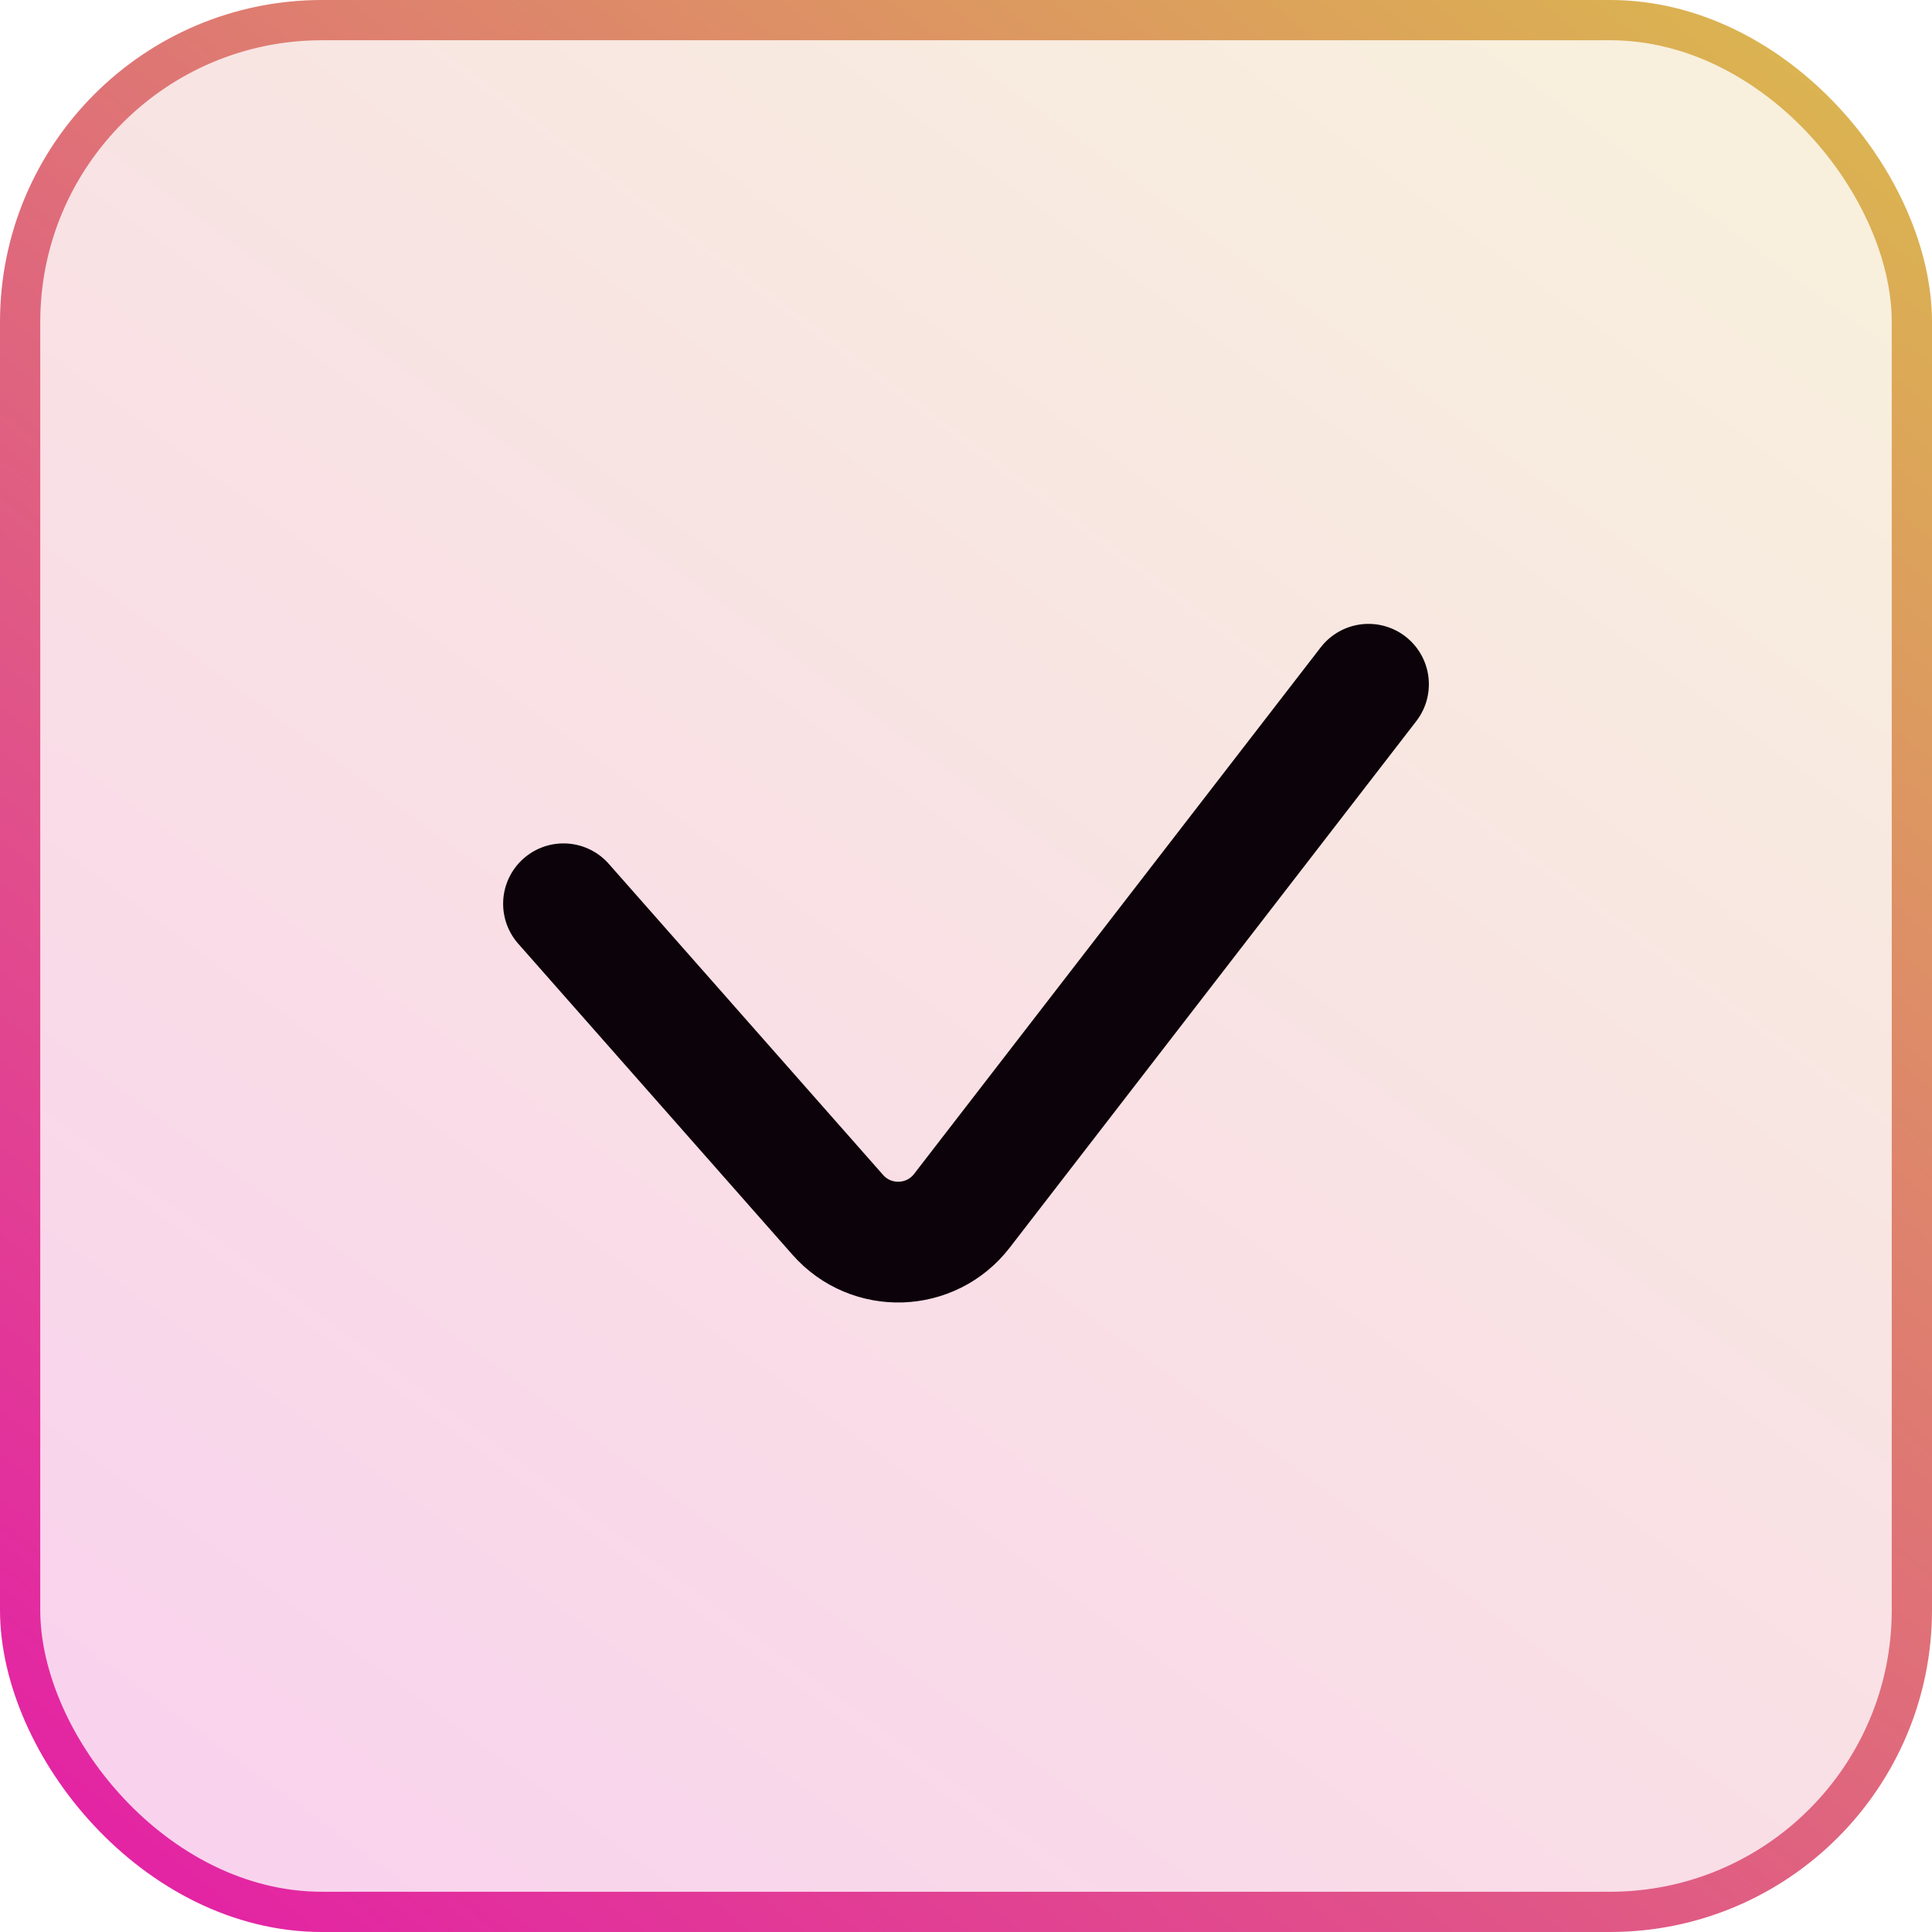
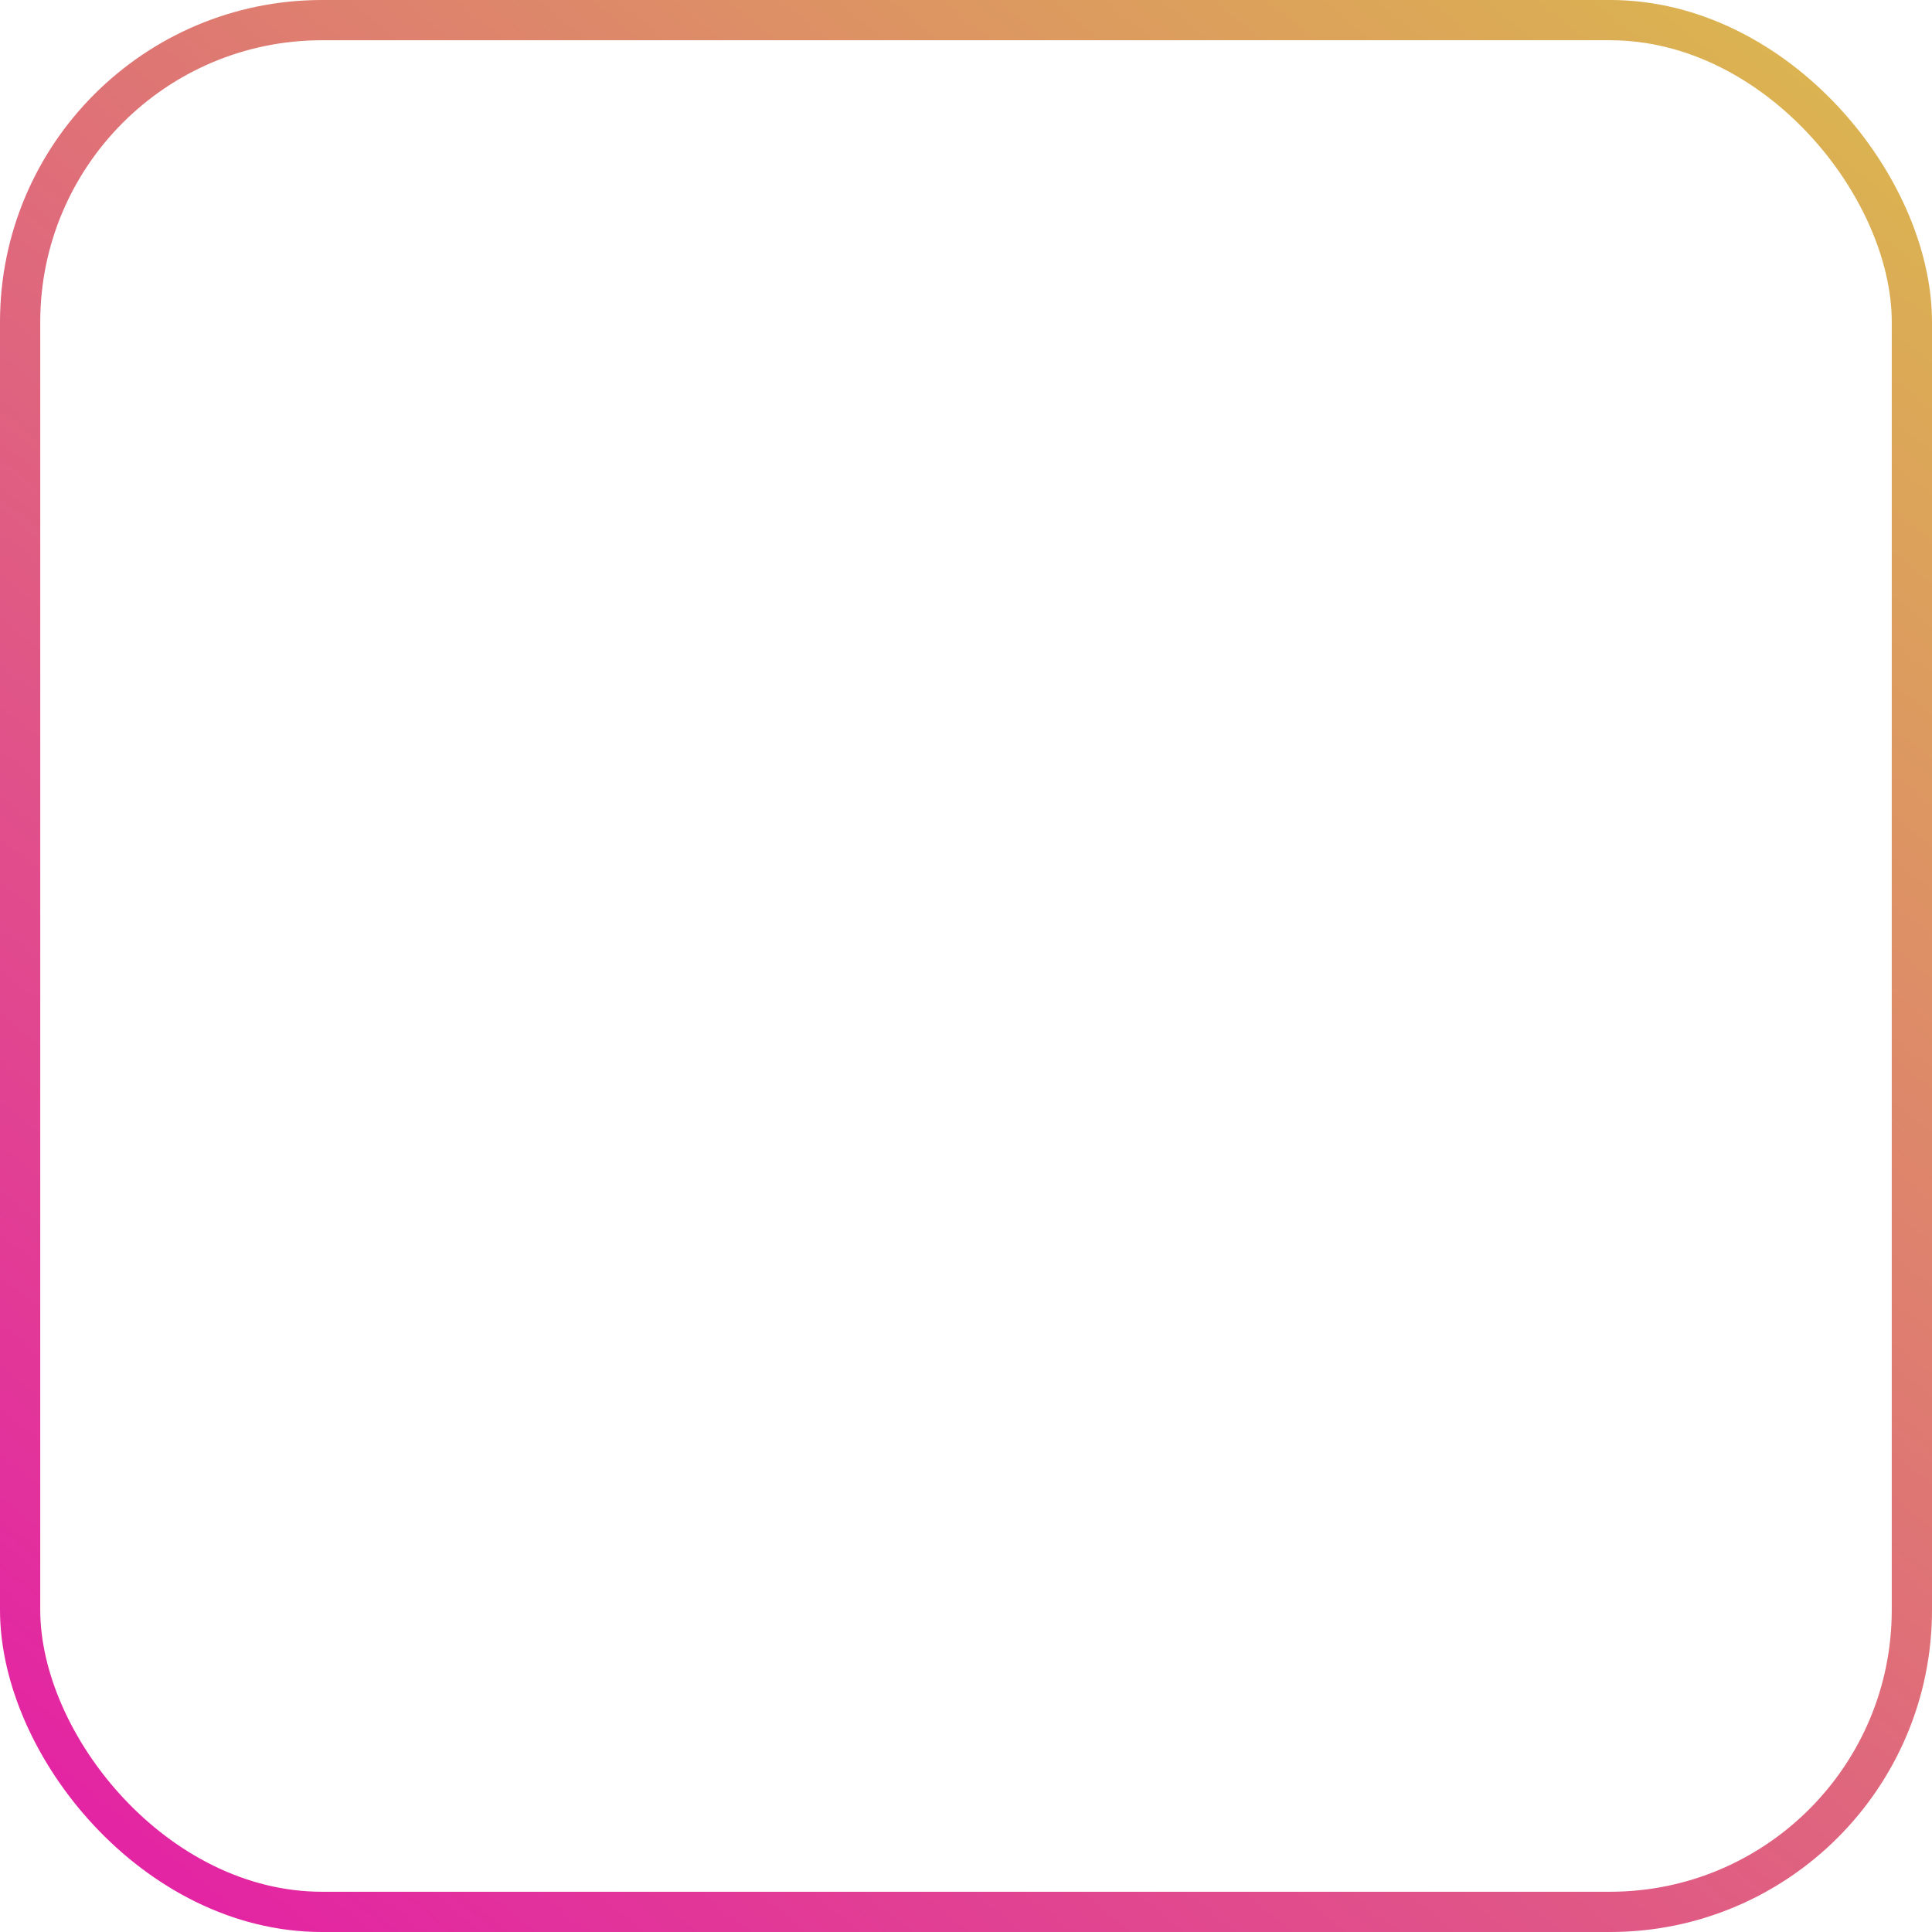
<svg xmlns="http://www.w3.org/2000/svg" width="48" height="48" viewBox="0 0 48 48" fill="none">
-   <rect x="0.5" y="0.5" width="47" height="47" rx="7.5" fill="url(#paint0_linear_3117_215)" fill-opacity="0.2" />
  <rect x="0.5" y="0.5" width="47" height="47" rx="7.5" stroke="url(#paint1_linear_3117_215)" />
-   <path d="M14 22.454L20.815 30.183C21.646 31.125 23.13 31.077 23.898 30.082L34 17" stroke="#0C0209" stroke-width="3" stroke-linecap="round" />
  <defs>
    <linearGradient id="paint0_linear_3117_215" x1="40.5" y1="0.75" x2="6.75" y2="46.5" gradientUnits="userSpaceOnUse">
      <stop stop-color="#DBB351" />
      <stop offset="1" stop-color="#E321A5" />
    </linearGradient>
    <linearGradient id="paint1_linear_3117_215" x1="43.5" y1="0.75" x2="4.5" y2="48.75" gradientUnits="userSpaceOnUse">
      <stop stop-color="#DBB351" />
      <stop offset="1" stop-color="#E321A5" />
    </linearGradient>
  </defs>
</svg>